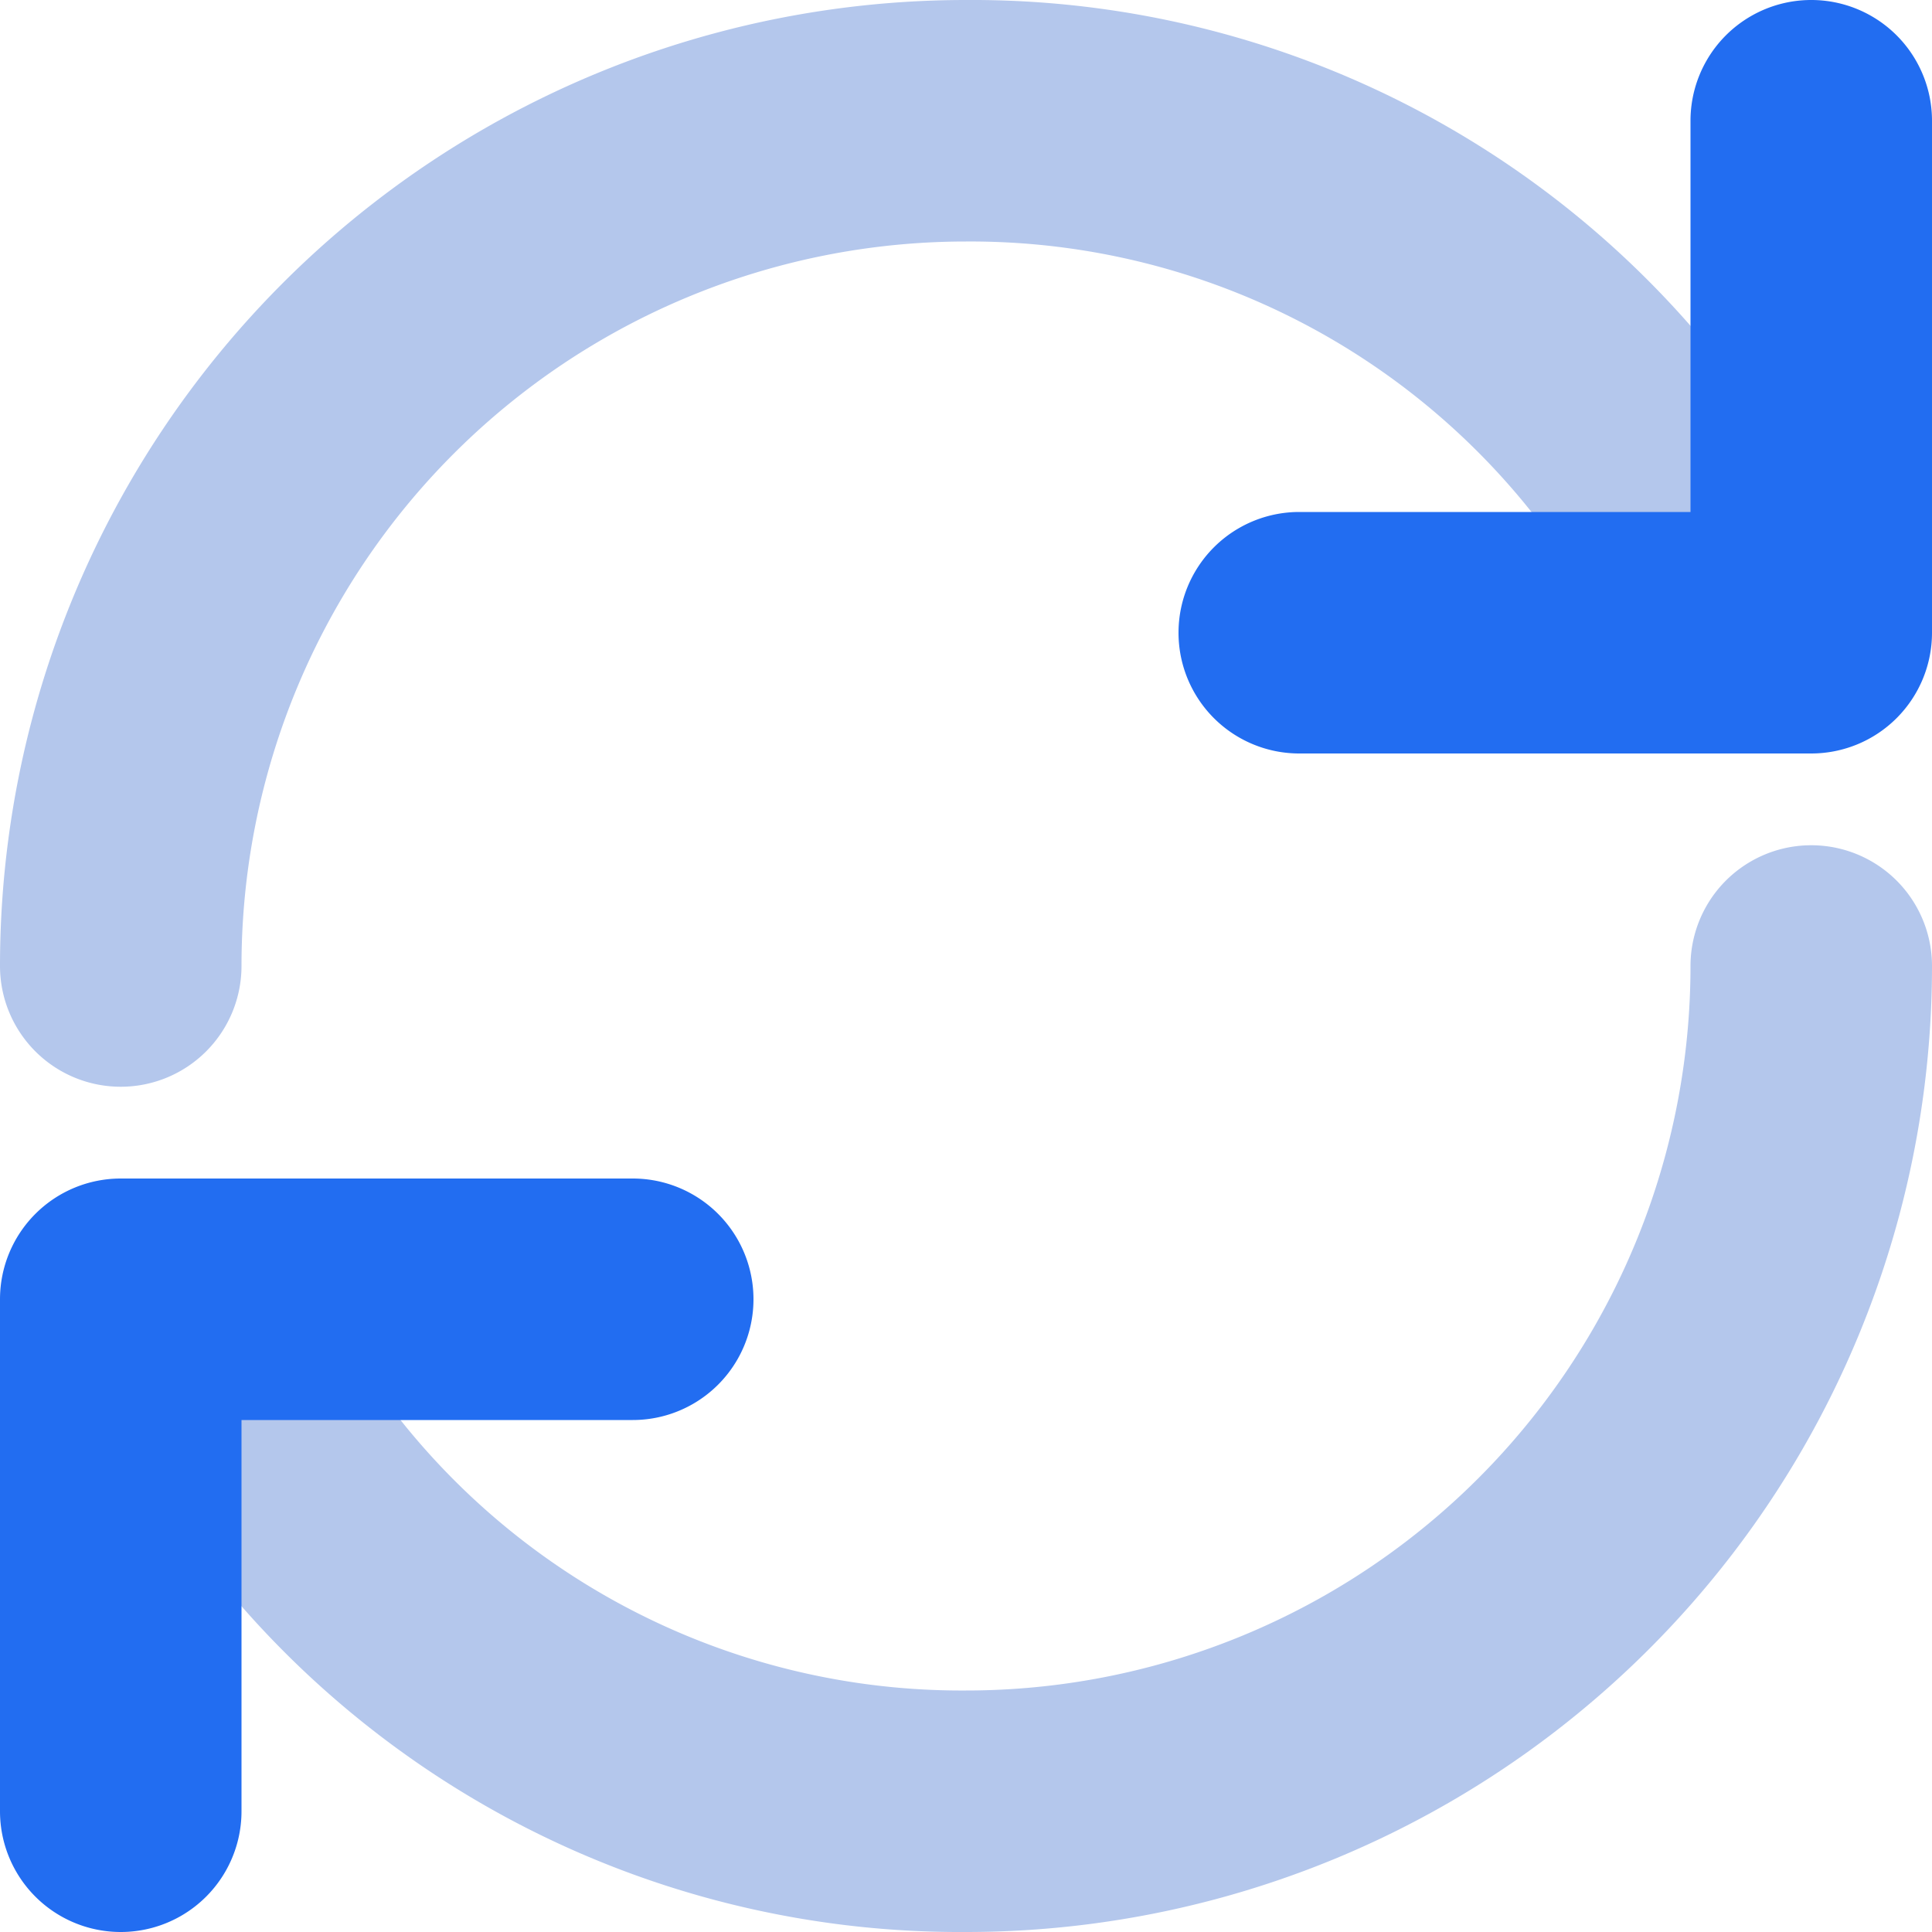
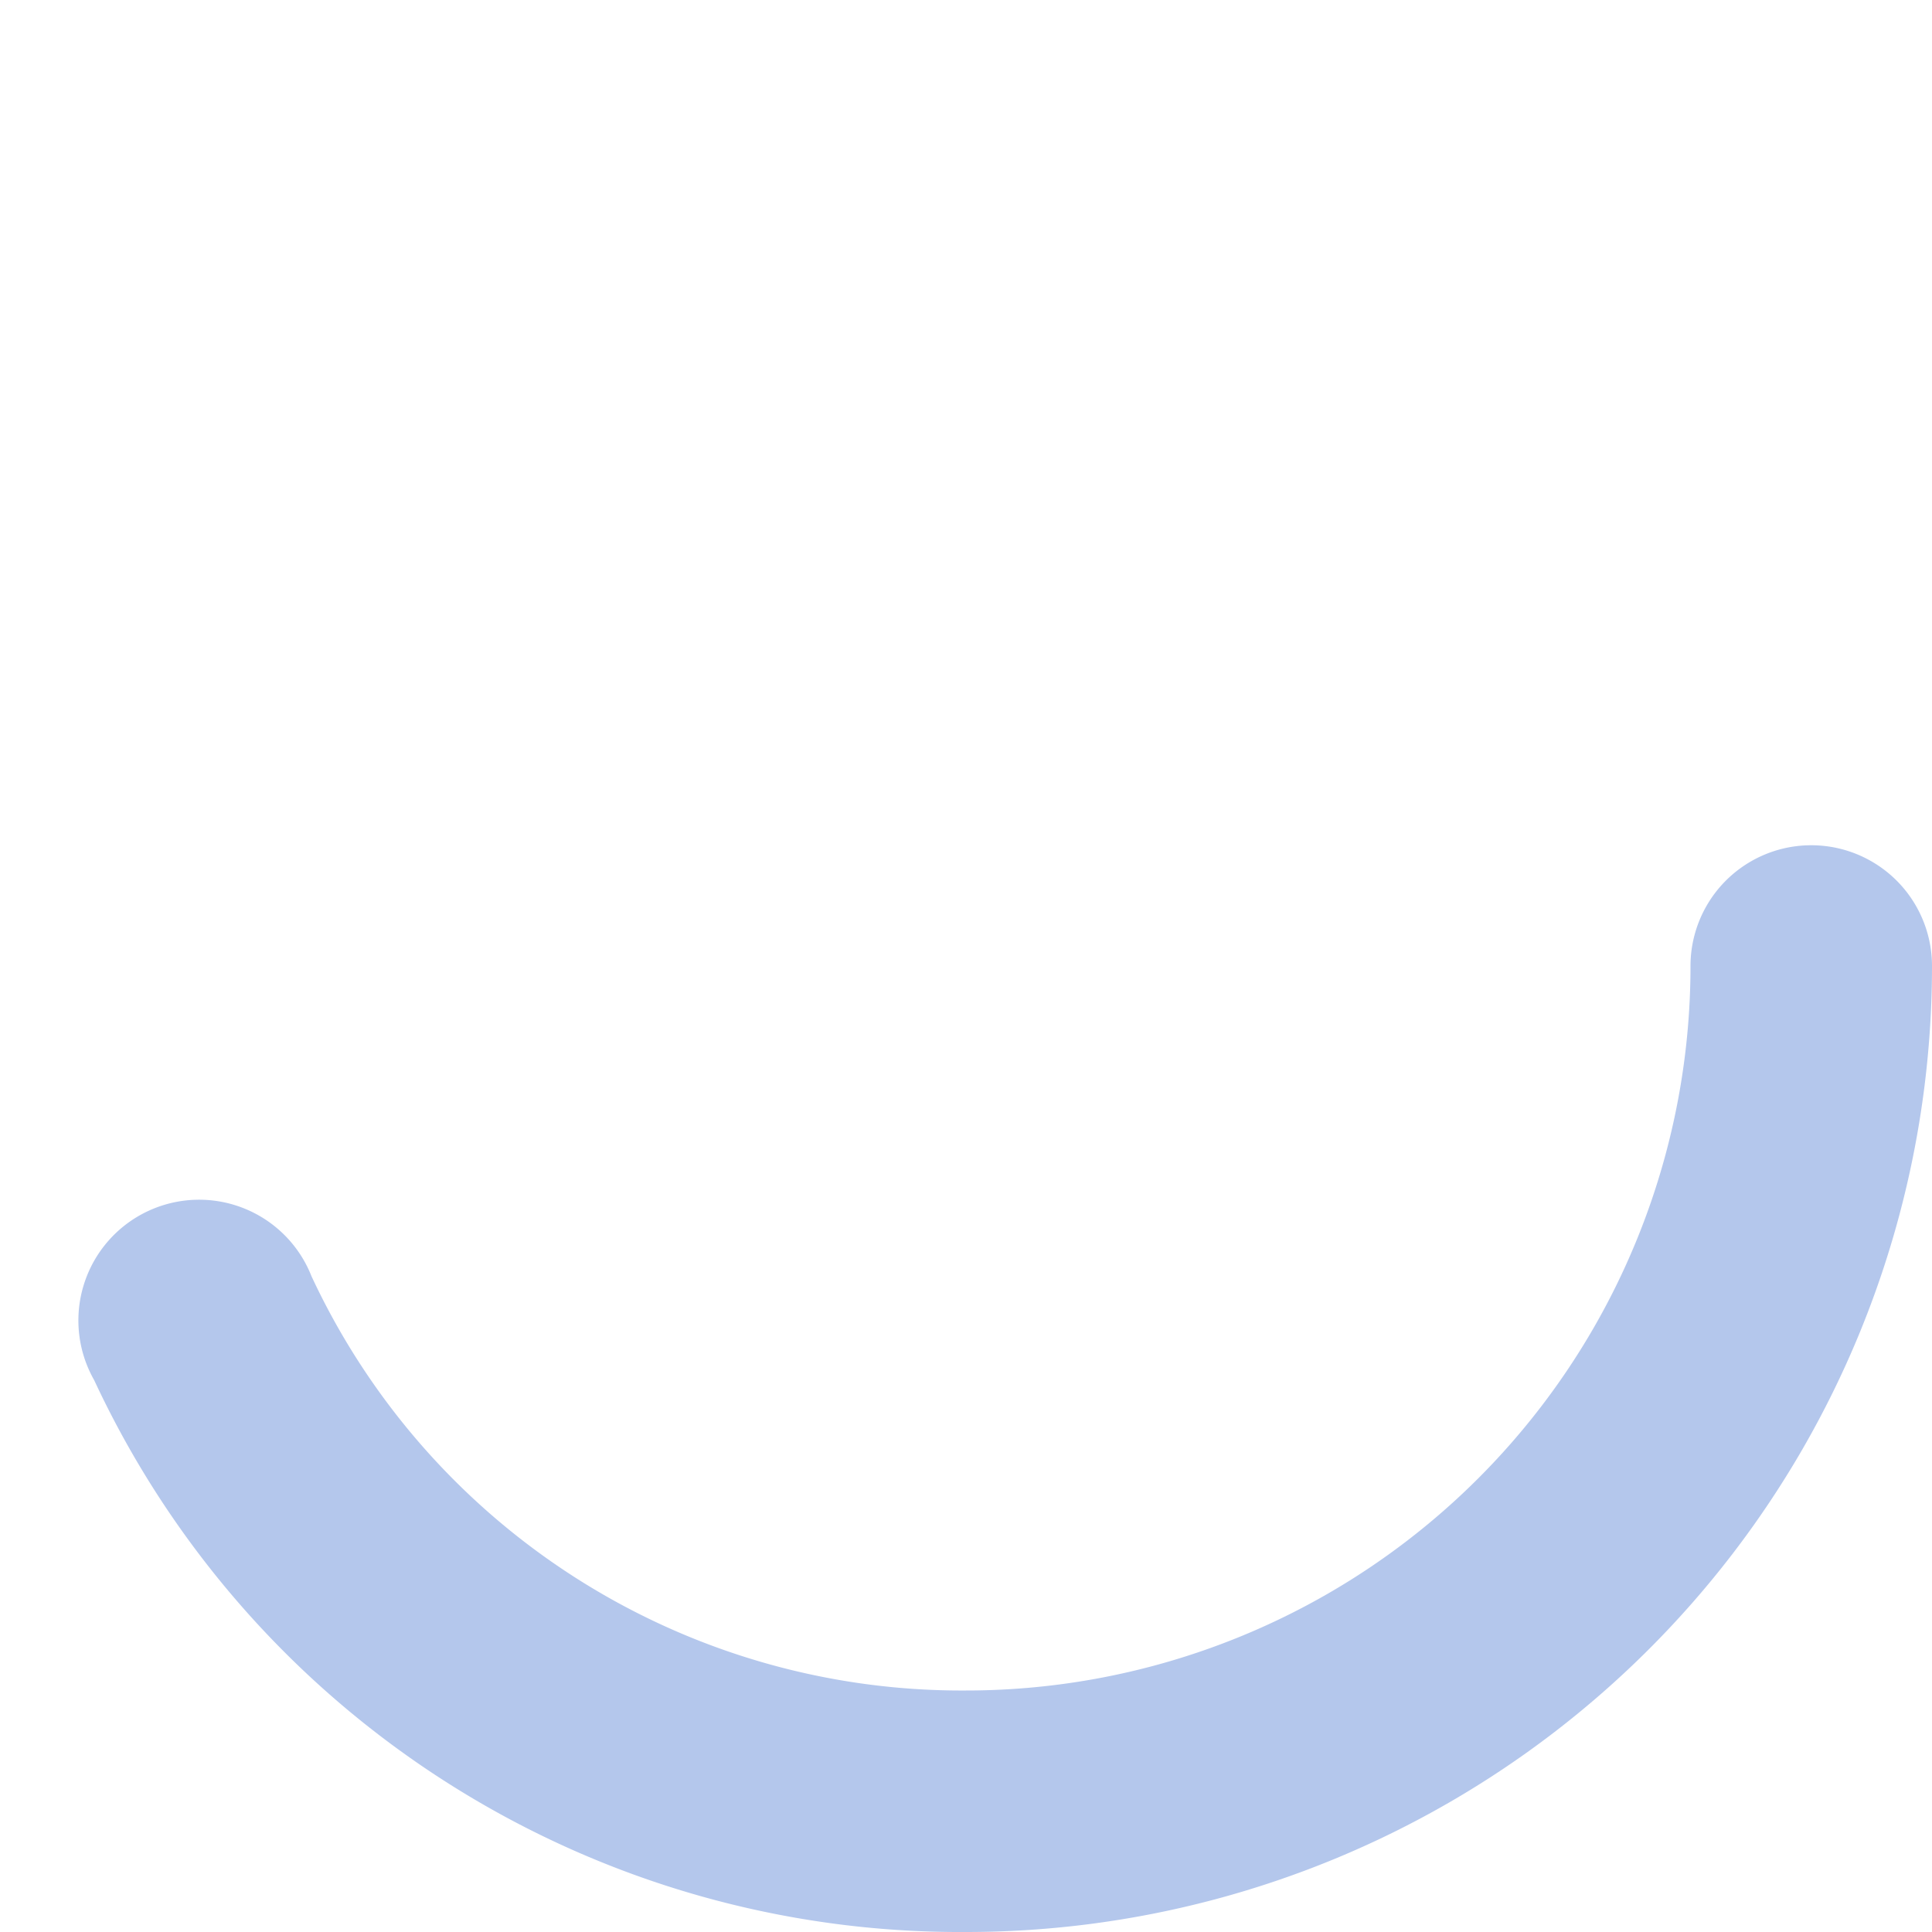
<svg xmlns="http://www.w3.org/2000/svg" viewBox="0 0 16 16">
  <g id="Layer_2" data-name="Layer 2">
    <g id="Pack_1" data-name="Pack 1">
      <g id="Rotation_adouble_arrow_clockcwise" data-name="Rotation adouble arrow clockcwise">
        <path d="m8 16a7.91 7.91 0 0 1 -7.22-4.57 1 1 0 1 1 1.8-.86 5.94 5.94 0 0 0 5.42 3.43 6 6 0 0 0 6-6 1 1 0 0 1 2 0 8 8 0 0 1 -8 8z" fill="#b4c7ec" />
-         <path d="m1 9.76h4.24a1 1 0 0 1 0 2h-3.24v3.24a1 1 0 0 1 -2 0v-4.24a1 1 0 0 1 1-1z" fill="#226df1" />
-         <path d="m1 9a1 1 0 0 1 -1-1 8 8 0 0 1 8-8 7.91 7.91 0 0 1 7.22 4.57 1 1 0 1 1 -1.8.86 5.94 5.94 0 0 0 -5.42-3.43 6 6 0 0 0 -6 6 1 1 0 0 1 -1 1z" fill="#b4c7ec" />
-         <path d="m15 6.24h-4.24a1 1 0 0 1 0-2h3.24v-3.24a1 1 0 0 1 2 0v4.24a1 1 0 0 1 -1 1z" fill="#226df1" />
      </g>
    </g>
  </g>
</svg>